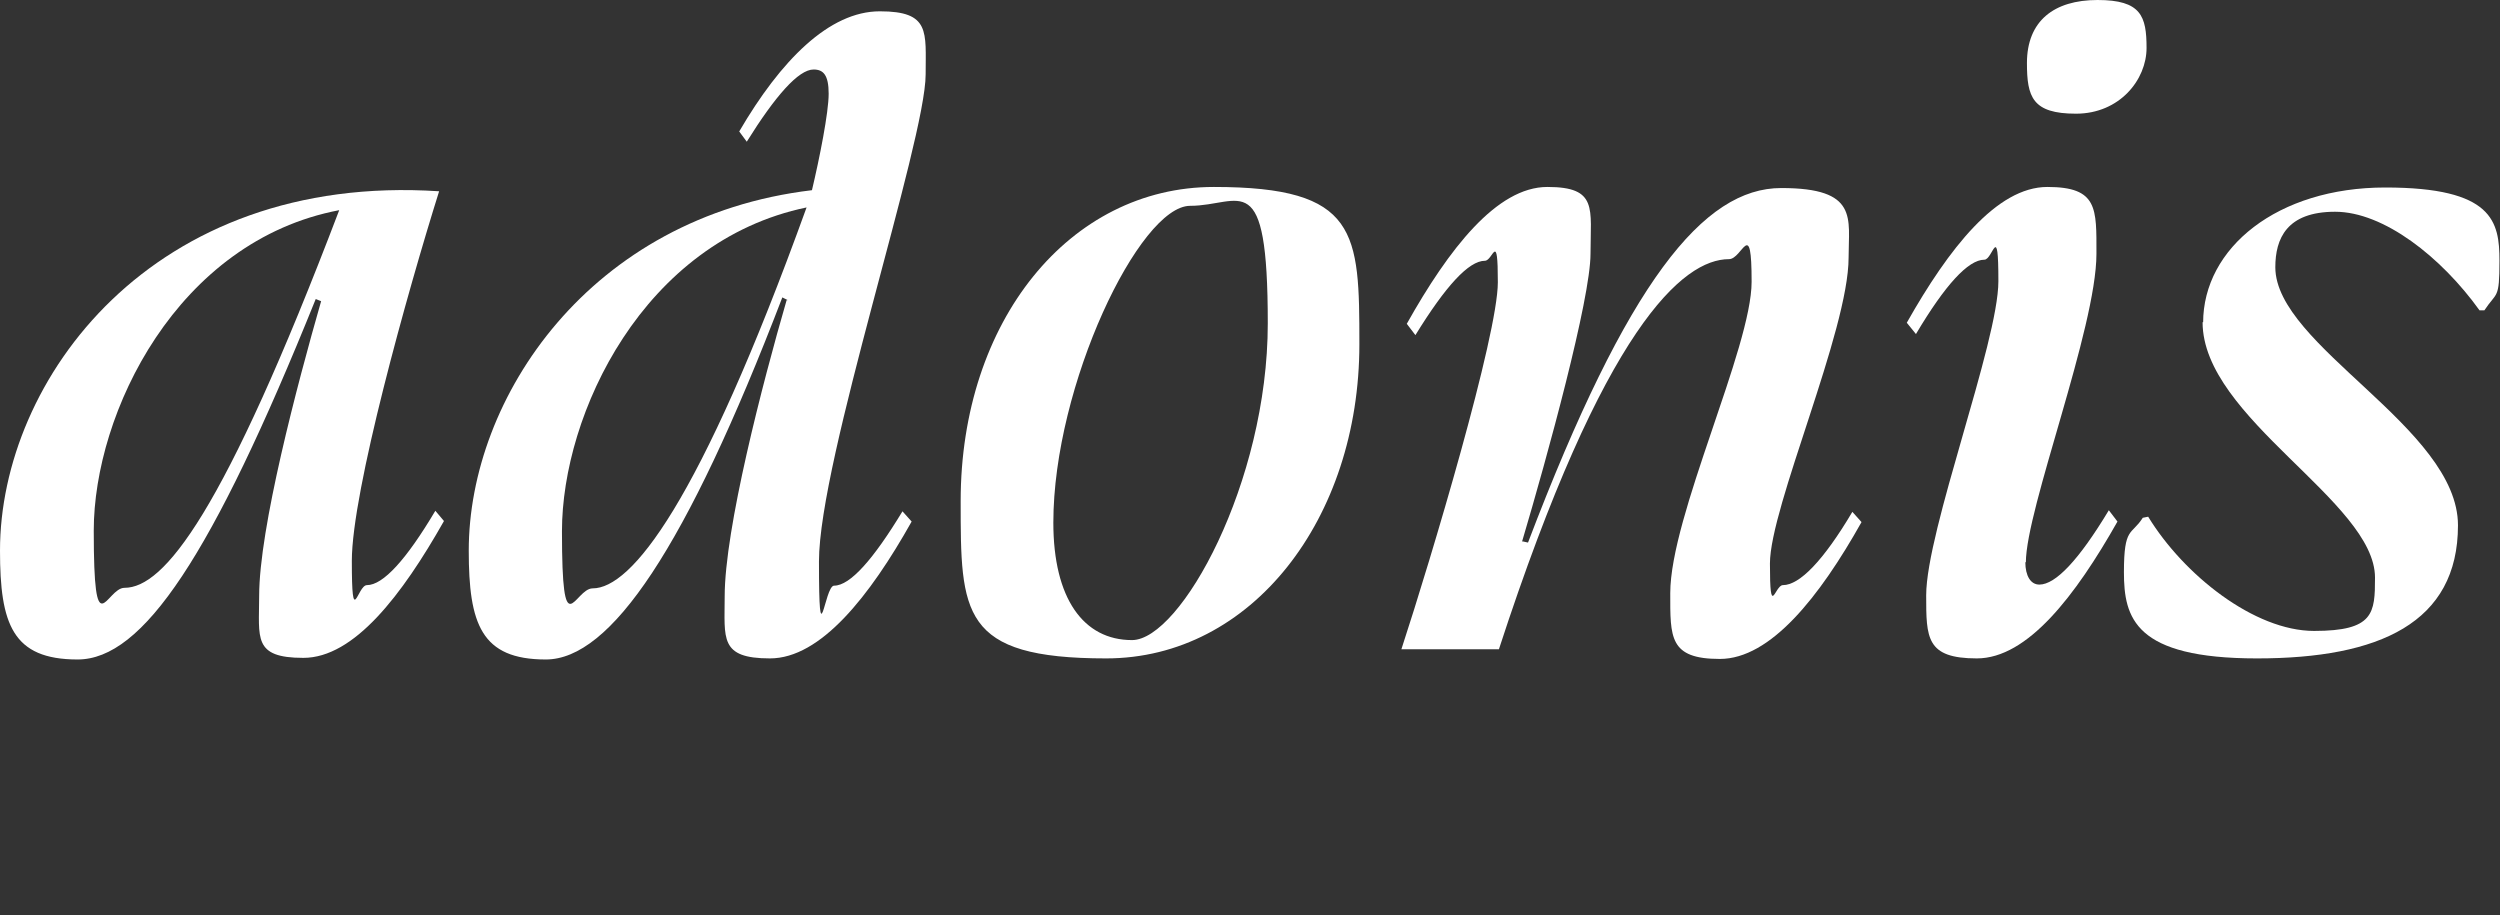
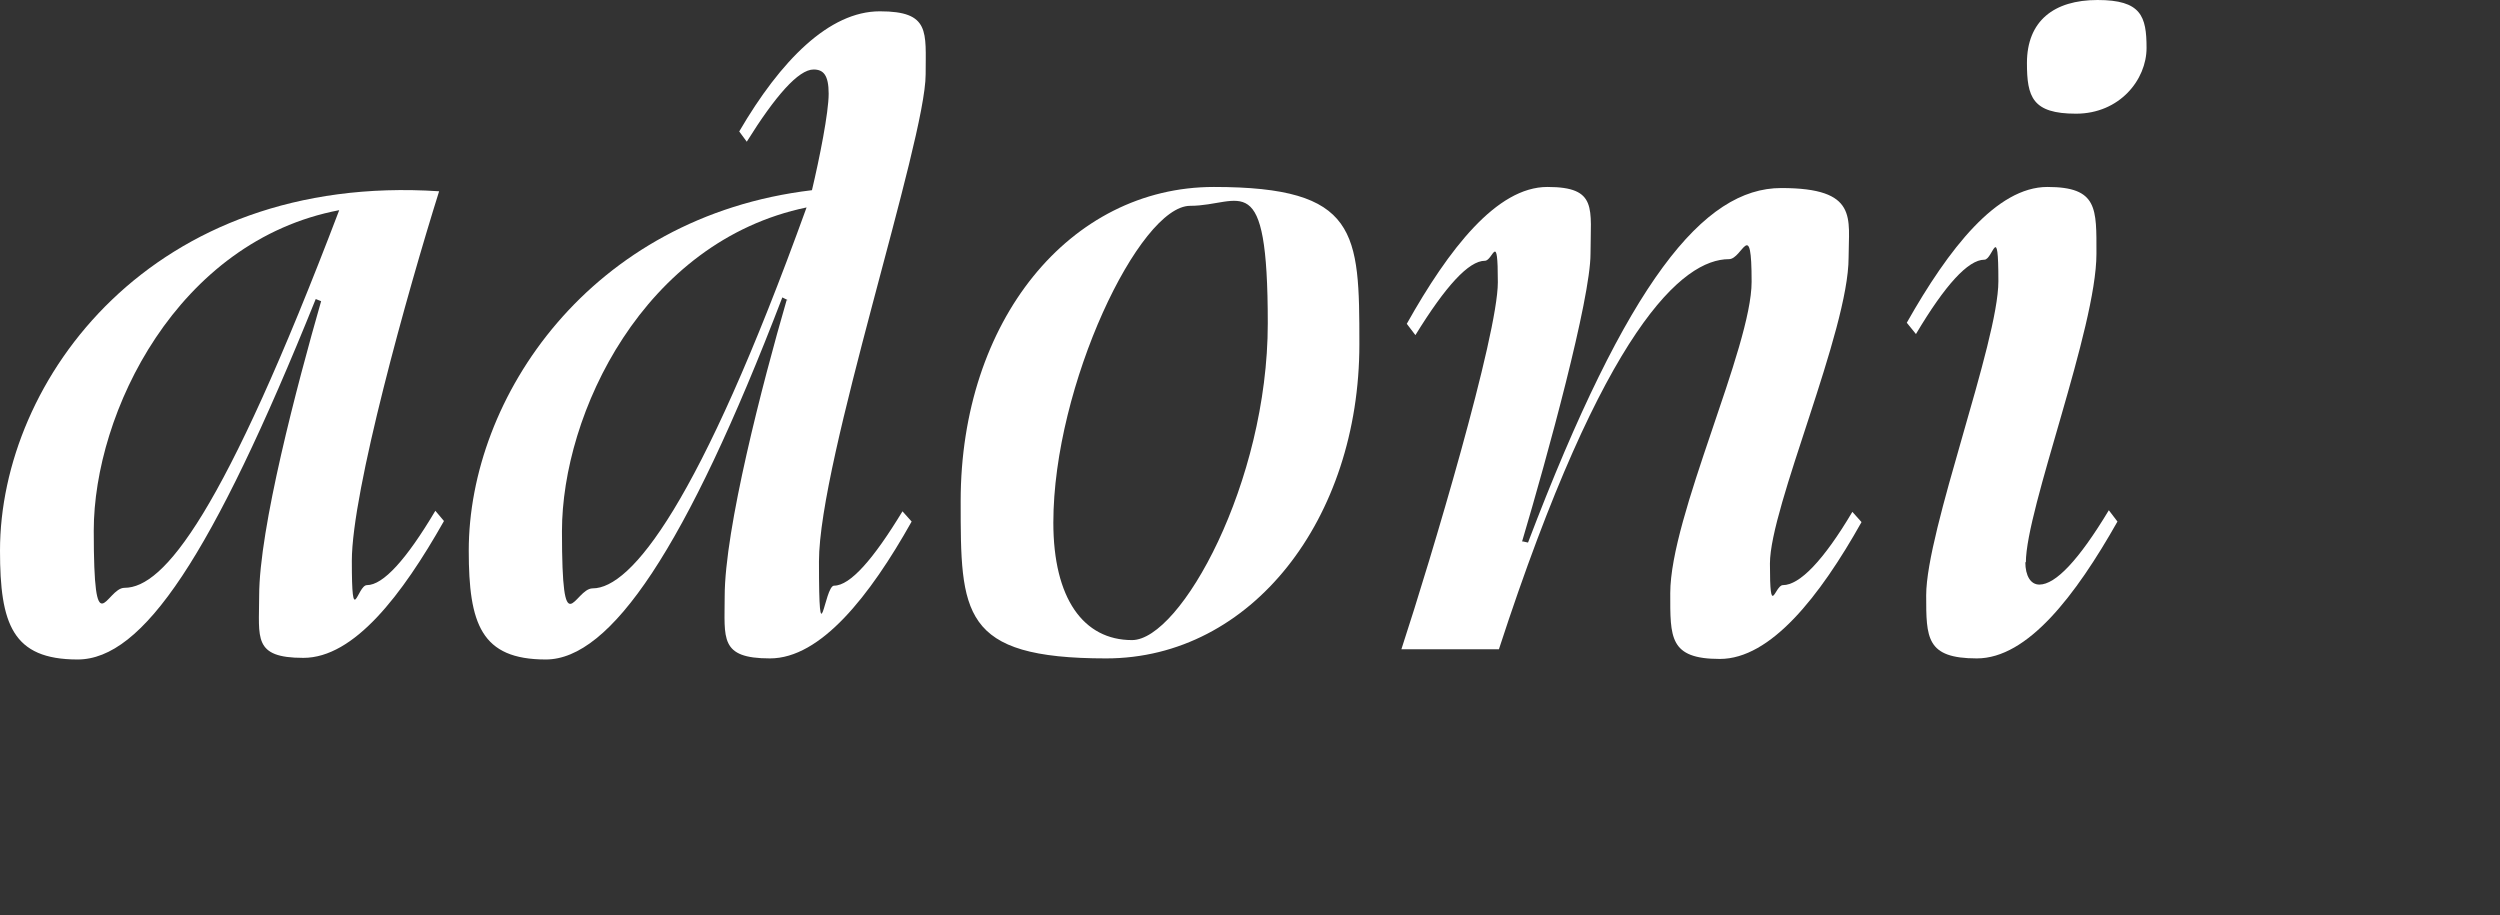
<svg xmlns="http://www.w3.org/2000/svg" version="1.1" viewBox="0 0 464 169.9">
  <rect x="0" y="0" width="464" height="169.9" fill="#333333" stroke="none" />
  <defs>
    <style>
      .cls-1 {
        fill: #fff;
      }
    </style>
  </defs>
  <g>
    <g id="Capa_1">
      <g id="Capa_1-2" data-name="Capa_1">
        <g>
          <path class="cls-1" d="M68.1,108.6c3,0,7.3-4.7,12.7-13.8l1.6,1.9c-7.8,13.8-16.7,25.4-26.1,25.4s-8.2-3.7-8.2-11.5c0-12.5,7-39,11.5-54.7l-1-.4C39.3,103.4,26.5,122.4,14.4,122.4S0,115.8,0,102.2c0-31.7,28.2-70.2,81.5-66.7-5.9,18.8-16.2,55.7-16.2,68.6s1,4.5,2.8,4.5ZM63,39c-30.1,5.7-45.6,37.6-45.6,59.5s2.3,10.6,5.7,10.6c7.3,0,18.3-13.4,39.9-70.2h0Z" />
          <path class="cls-1" d="M146.2,55.7l-1-.5c-17.9,46.7-31.9,67.2-43.9,67.2s-14.3-6.6-14.3-20.2c0-28.4,22.5-62,63.7-66.9,1.4-5.9,3.1-14.4,3.1-17.9s-1-4.5-2.8-4.5c-2.8,0-7.1,4.9-12.4,13.4l-1.4-1.9c7.7-13.2,16.7-22.3,26.1-22.3s8.5,3.8,8.5,11.7c0,12.4-19.8,71.6-19.8,90.4s1,4.5,2.8,4.5c3,0,7.3-4.9,12.7-13.8l1.7,1.9c-7.8,13.9-16.9,25.4-26.3,25.4s-8.4-3.7-8.4-11.5c0-12.5,7-39.5,11.5-55h.2ZM149.7,38.5c-30.3,6.3-45.4,38.3-45.4,60.1s2.3,10.6,5.7,10.6c7.1,0,19.7-15.3,39.7-70.7Z" />
          <path class="cls-1" d="M178.3,93c0-33.4,20.2-58.3,47-58.3s27,8.4,27,29.2c0,32.4-20,58.3-47,58.3s-27-8.4-27-29.2ZM195.5,97c0,14.1,5.6,21.8,14.6,21.8s25.2-29.2,25.2-58.8-5-21.8-14.4-21.8-25.4,33.3-25.4,58.8h0Z" />
          <path class="cls-1" d="M282.7,100.5l.9.2c18.5-48.6,32.6-65.8,47-65.8s12.5,5.6,12.5,12.9c0,13.6-14.6,46.3-14.6,56.8s.9,4,2.4,4c3.1,0,7.5-4.5,12.9-13.6l1.7,1.9c-7.8,13.9-16.9,25.4-26.3,25.4s-9.2-4-9.2-12.2c0-14.3,15.1-45.6,15.1-57.8s-1.7-4.2-4.2-4.2c-8.5,0-23.2,12.5-42.7,72.4h-18.1c5.6-17.1,17.9-58.3,17.9-68.1s-.9-4-2.4-4c-3,0-7.3,4.7-12.9,13.8l-1.6-2.1c7.8-13.9,16.7-25.4,26.1-25.4s8,4,8,12.4-8,37.6-12.7,53.4h.2Z" />
          <path class="cls-1" d="M375.9,104.3c0,2.6,1,4.2,2.6,4.2,3,0,7.3-4.5,12.9-13.8l1.6,2.1c-7.8,13.8-16.7,25.4-26.1,25.4s-9.4-3.8-9.4-11.7c0-12,13.4-47,13.4-58.3s-1-4-2.6-4c-3,0-7.3,4.7-12.7,13.8l-1.7-2.1c7.8-13.8,16.7-25.2,26.1-25.2s9.1,4,9.1,12.4c0,13.8-13.1,47.4-13.1,57.3h0ZM376.2,11.7C376.2,3.9,381.2,0,389.3,0s9.1,3,9.1,8.9-5,12.2-13.1,12.2-9.1-3.1-9.1-9.4Z" />
-           <path class="cls-1" d="M408.9,59.9c0-13.9,13.8-25.1,33.8-25.1s21.2,6.3,21.2,13.6-.5,5.7-2.8,9.2h-.9c-7.1-9.9-17.8-18.3-26.8-18.3s-11.1,5-11.1,10.3c0,14.6,33.9,29.8,33.9,47.9s-14.6,24.7-37.3,24.7-24.7-7.5-24.7-16,1.4-6.8,3.5-10.1l1-.2c6.6,10.8,19.7,21.2,30.8,21.2s11.3-3.3,11.3-9.9c0-14.1-32-29.6-32-47.4h.1Z" />
        </g>
      </g>
    </g>
  </g>
</svg>